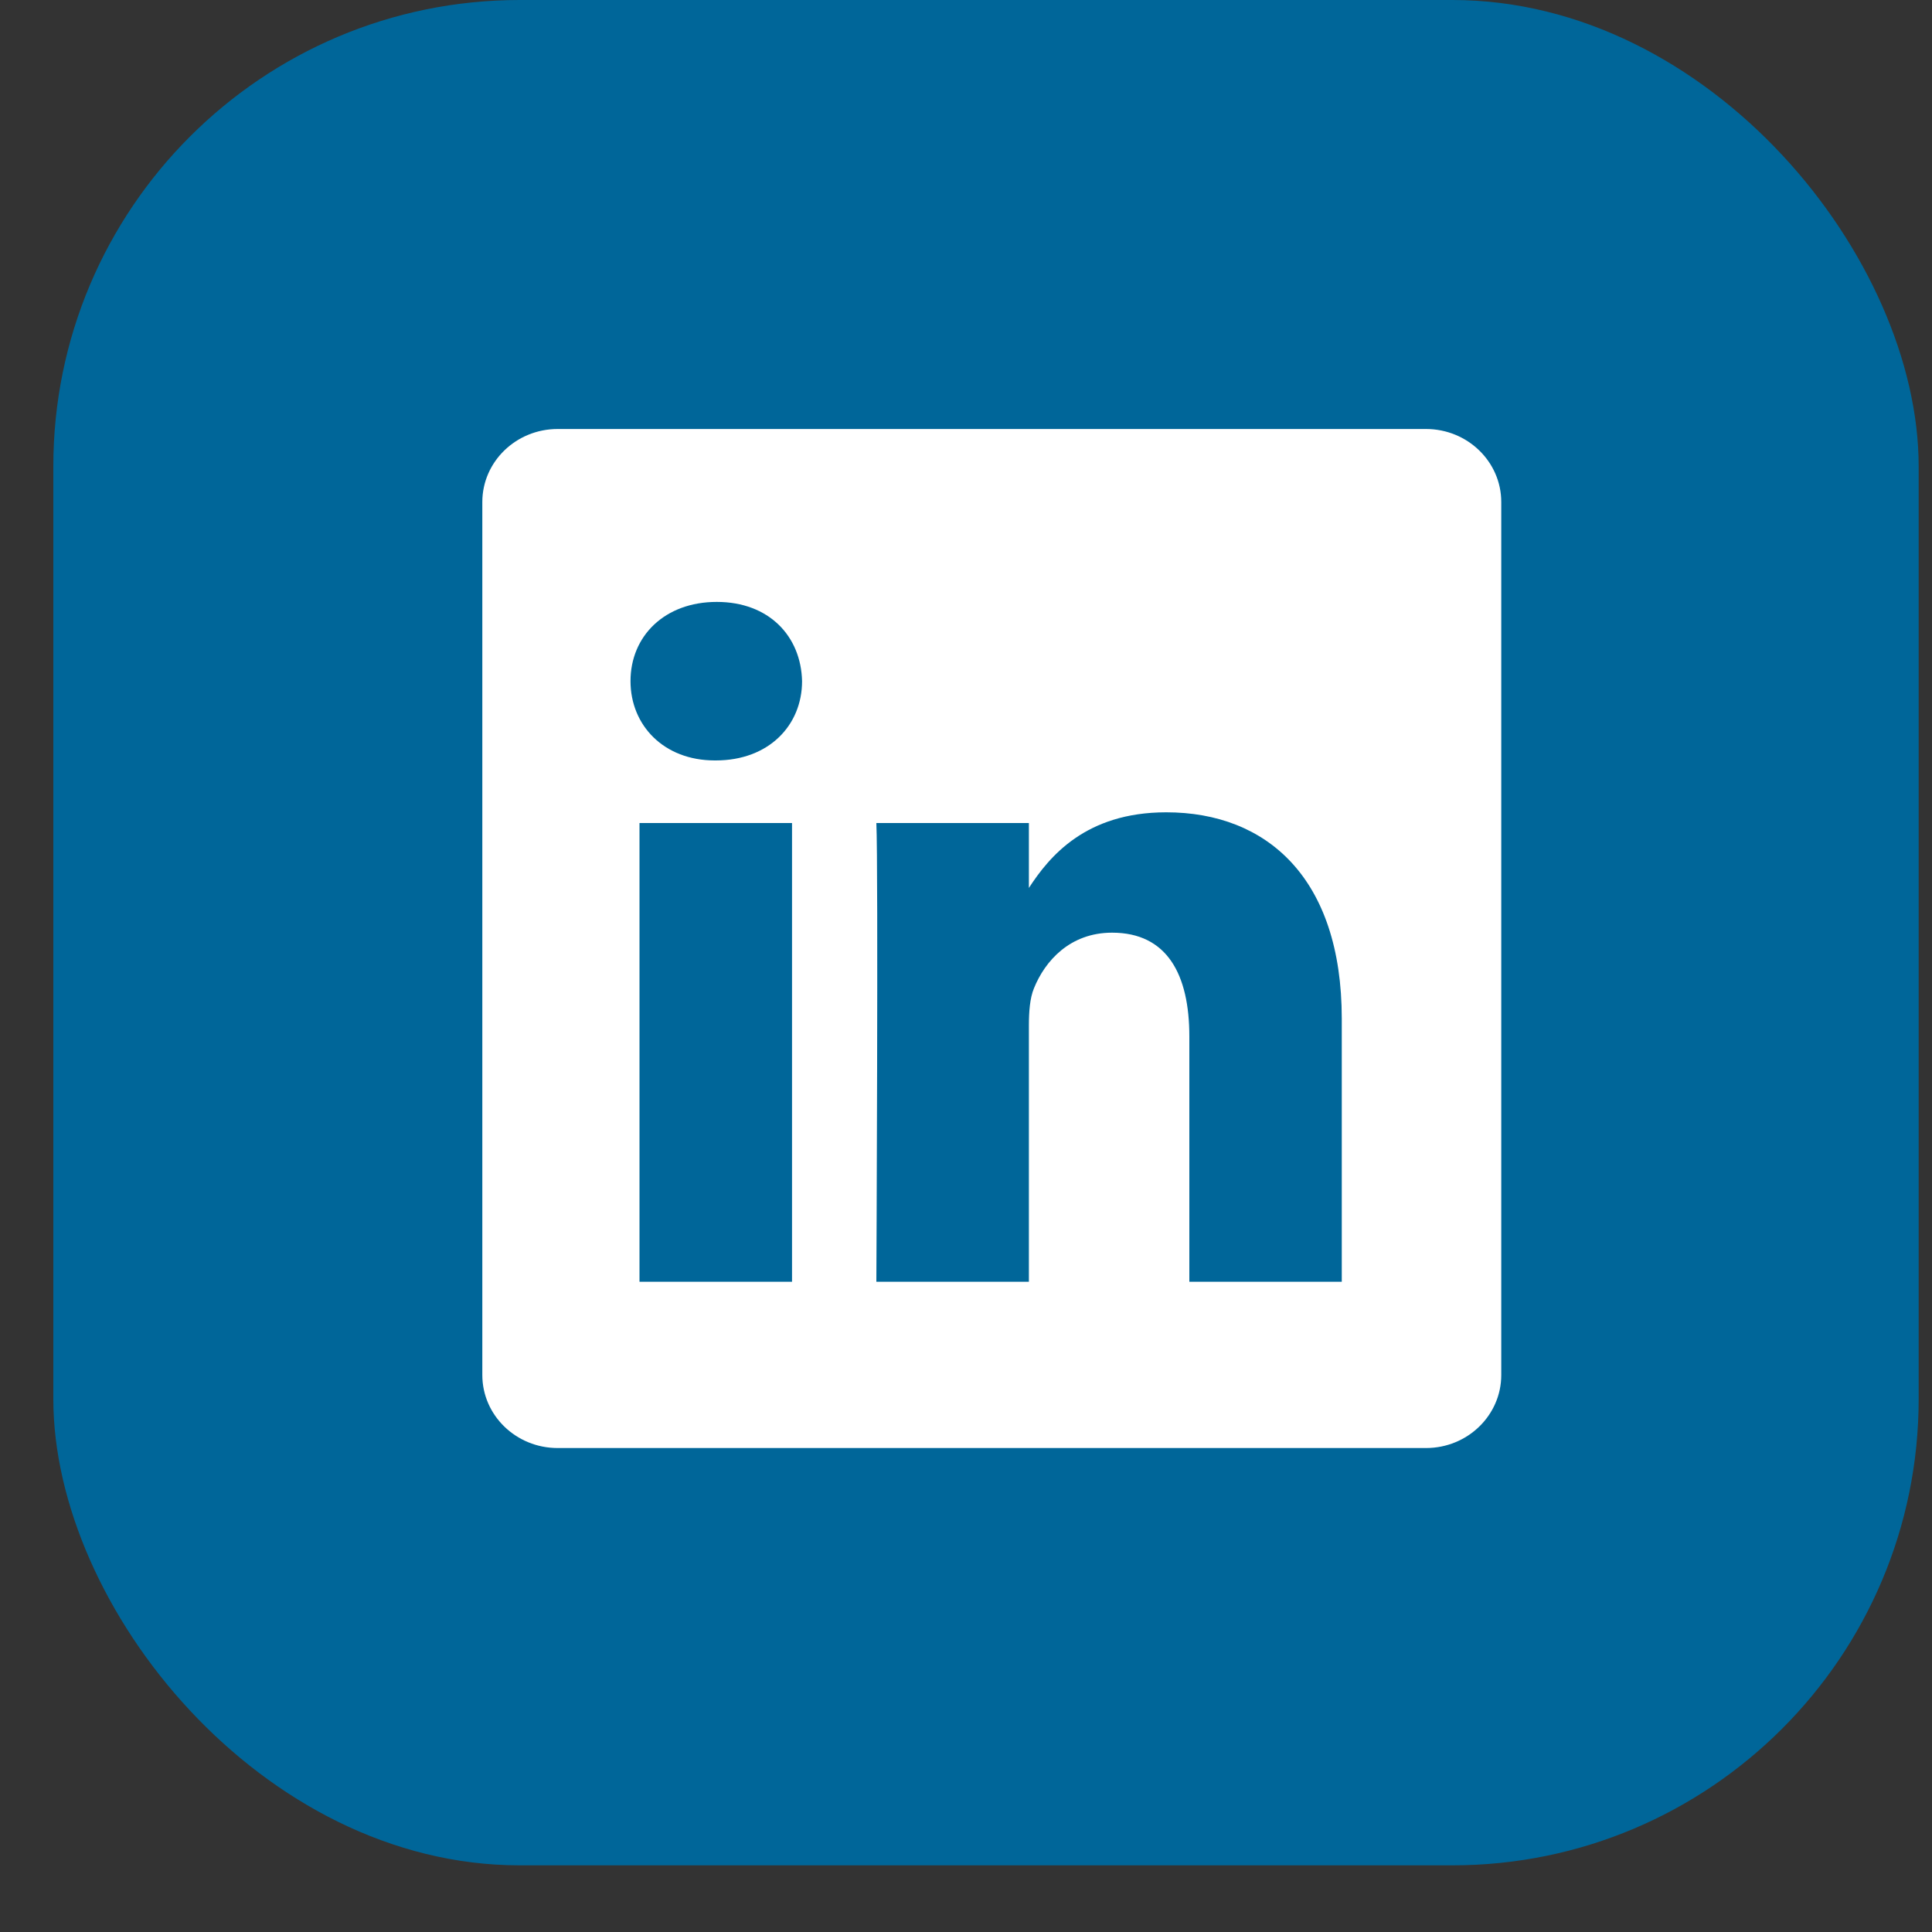
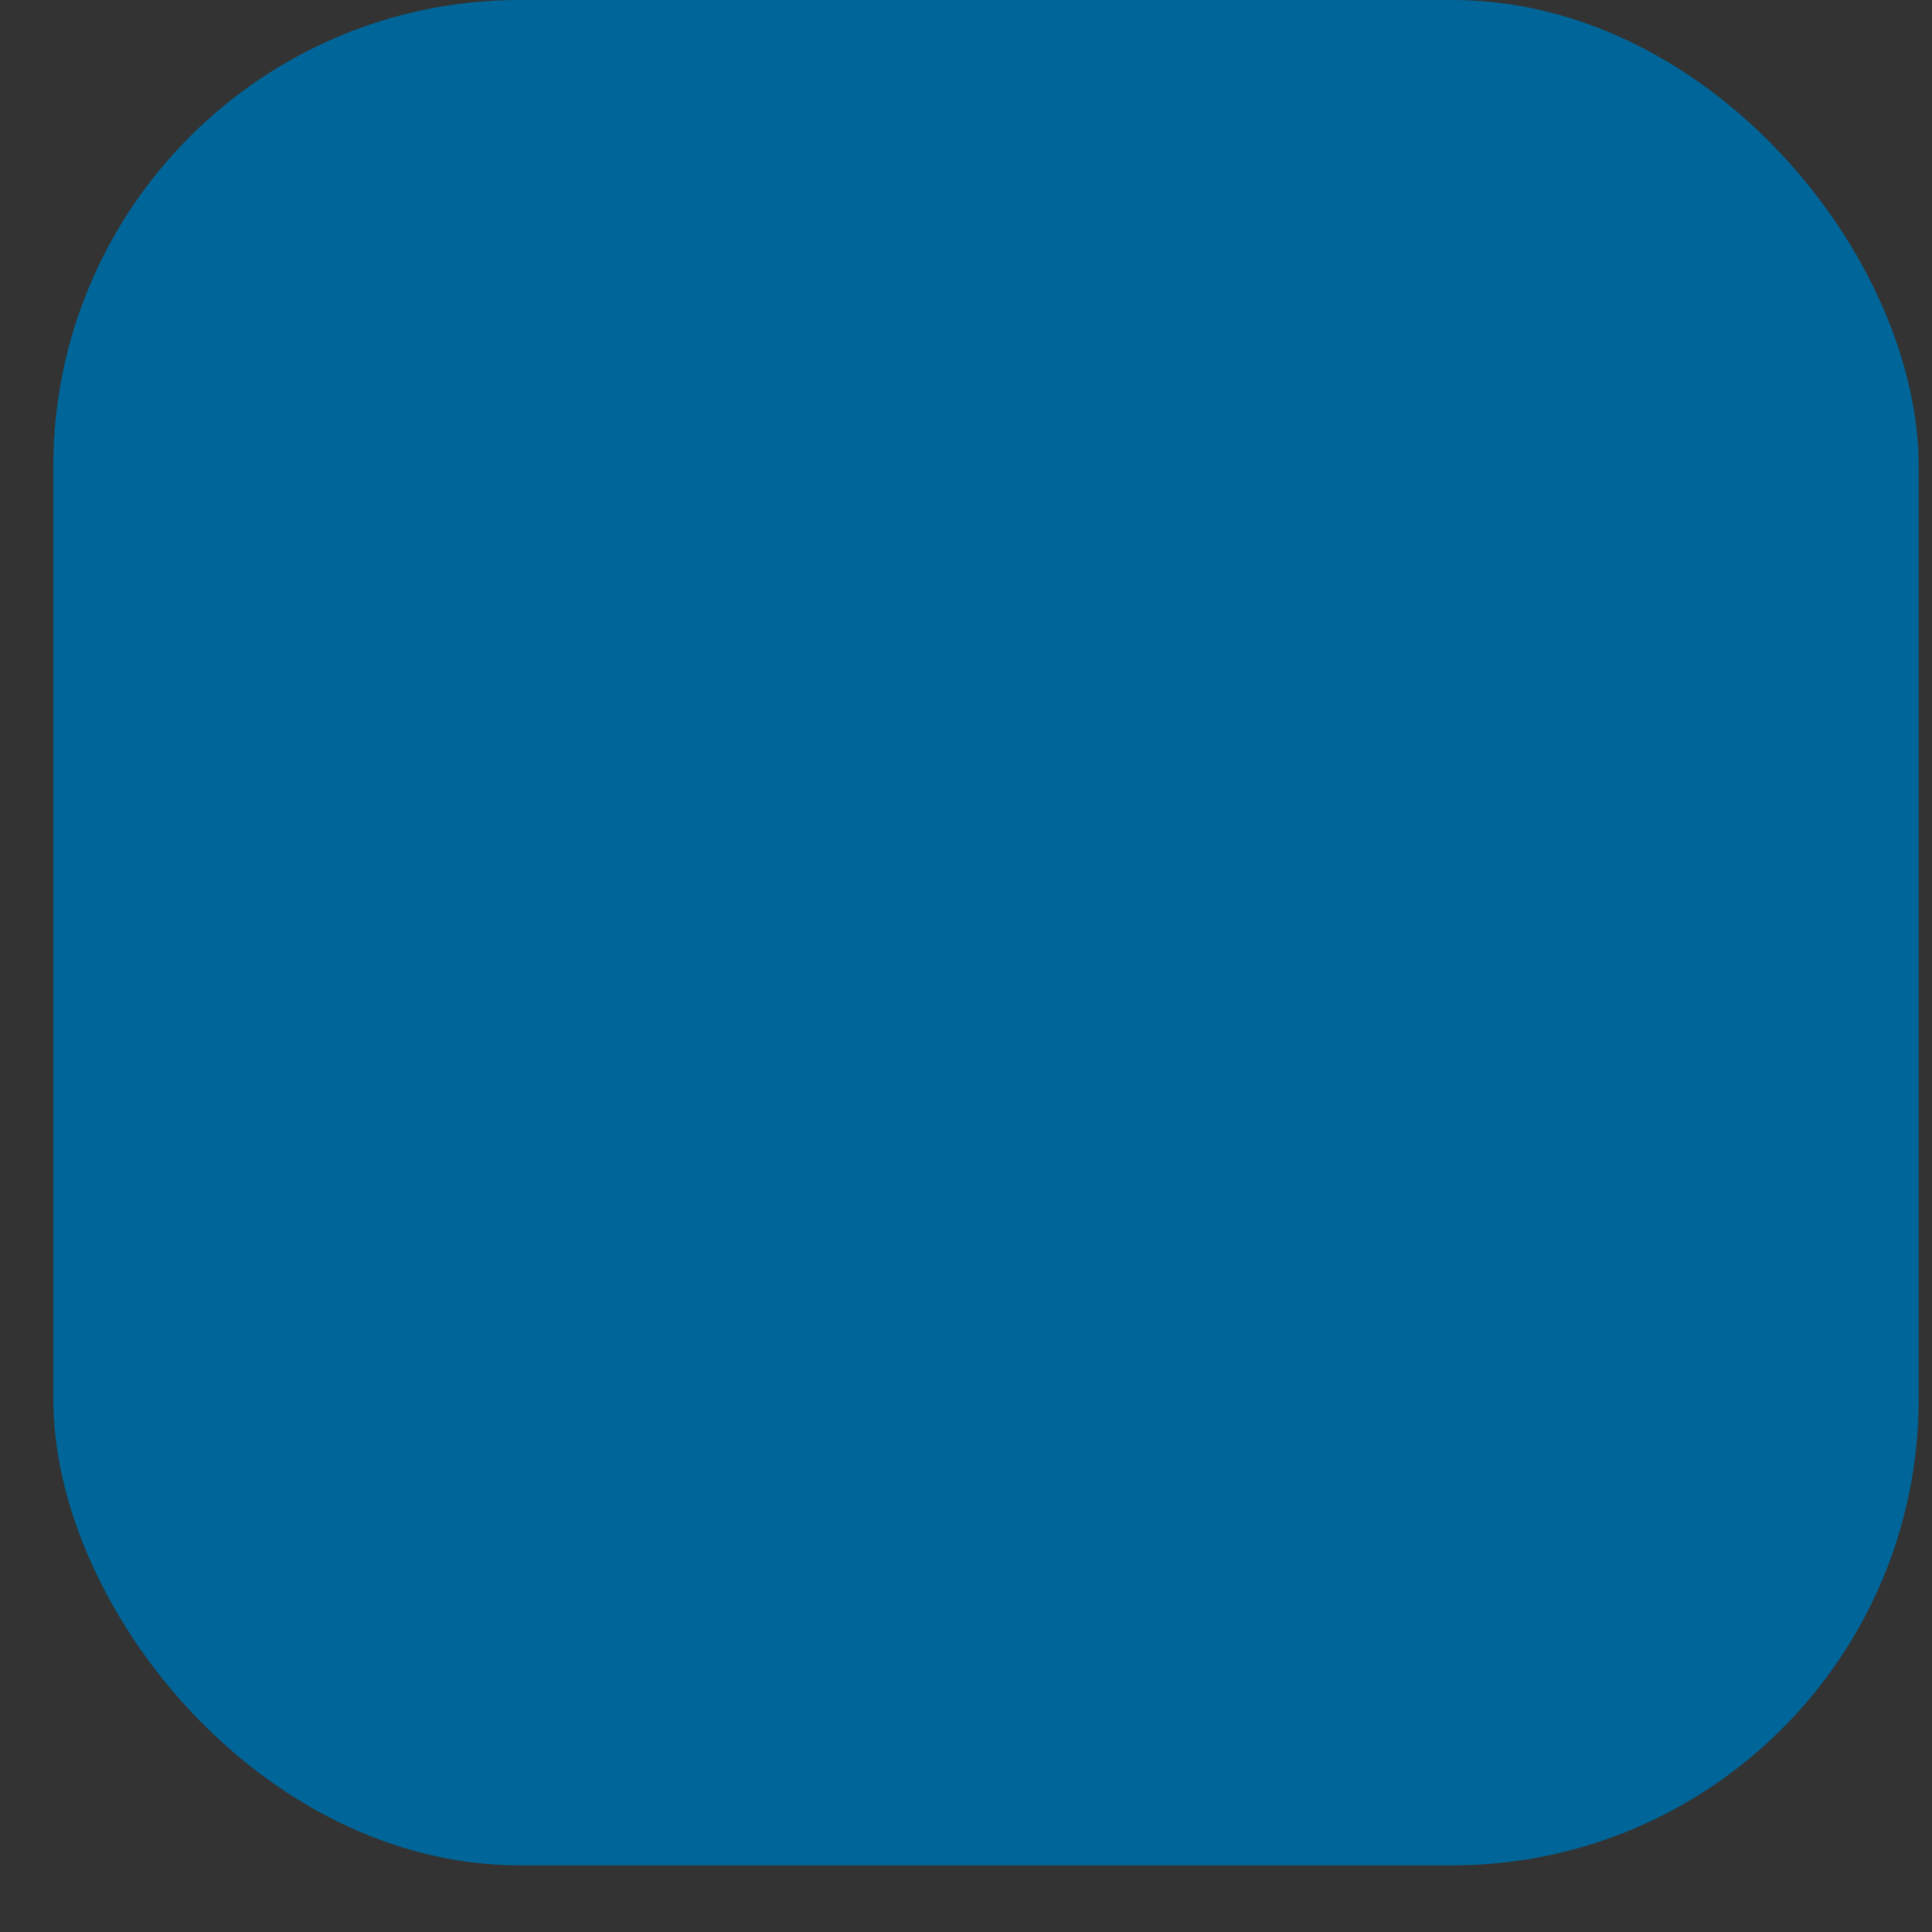
<svg xmlns="http://www.w3.org/2000/svg" width="20" height="20" viewBox="0 0 20 20" fill="none">
  <rect x="0" y="0" width="20" height="20" fill="#333333" stroke="none" />
  <rect x="0.552" width="19.31" height="19.31" rx="4.828" fill="#006699" />
-   <path fill-rule="evenodd" clip-rule="evenodd" d="M5.773 4.441C5.342 4.441 4.993 4.78 4.993 5.197V14.234C4.993 14.651 5.342 14.99 5.773 14.99H14.762C15.192 14.99 15.541 14.651 15.541 14.234V5.197C15.541 4.78 15.192 4.441 14.762 4.441H5.773ZM8.199 8.52V13.269H6.62V8.52H8.199ZM8.303 7.051C8.303 7.507 7.96 7.872 7.41 7.872L7.399 7.872C6.87 7.872 6.527 7.507 6.527 7.051C6.527 6.585 6.88 6.231 7.42 6.231C7.96 6.231 8.292 6.585 8.303 7.051ZM10.651 13.269H9.072C9.072 13.269 9.093 8.966 9.072 8.52H10.651V9.192C10.861 8.869 11.236 8.409 12.073 8.409C13.112 8.409 13.89 9.088 13.89 10.546V13.269H12.312V10.729C12.312 10.09 12.084 9.655 11.512 9.655C11.076 9.655 10.817 9.948 10.703 10.232C10.661 10.333 10.651 10.476 10.651 10.617V13.269Z" fill="white" />
</svg>